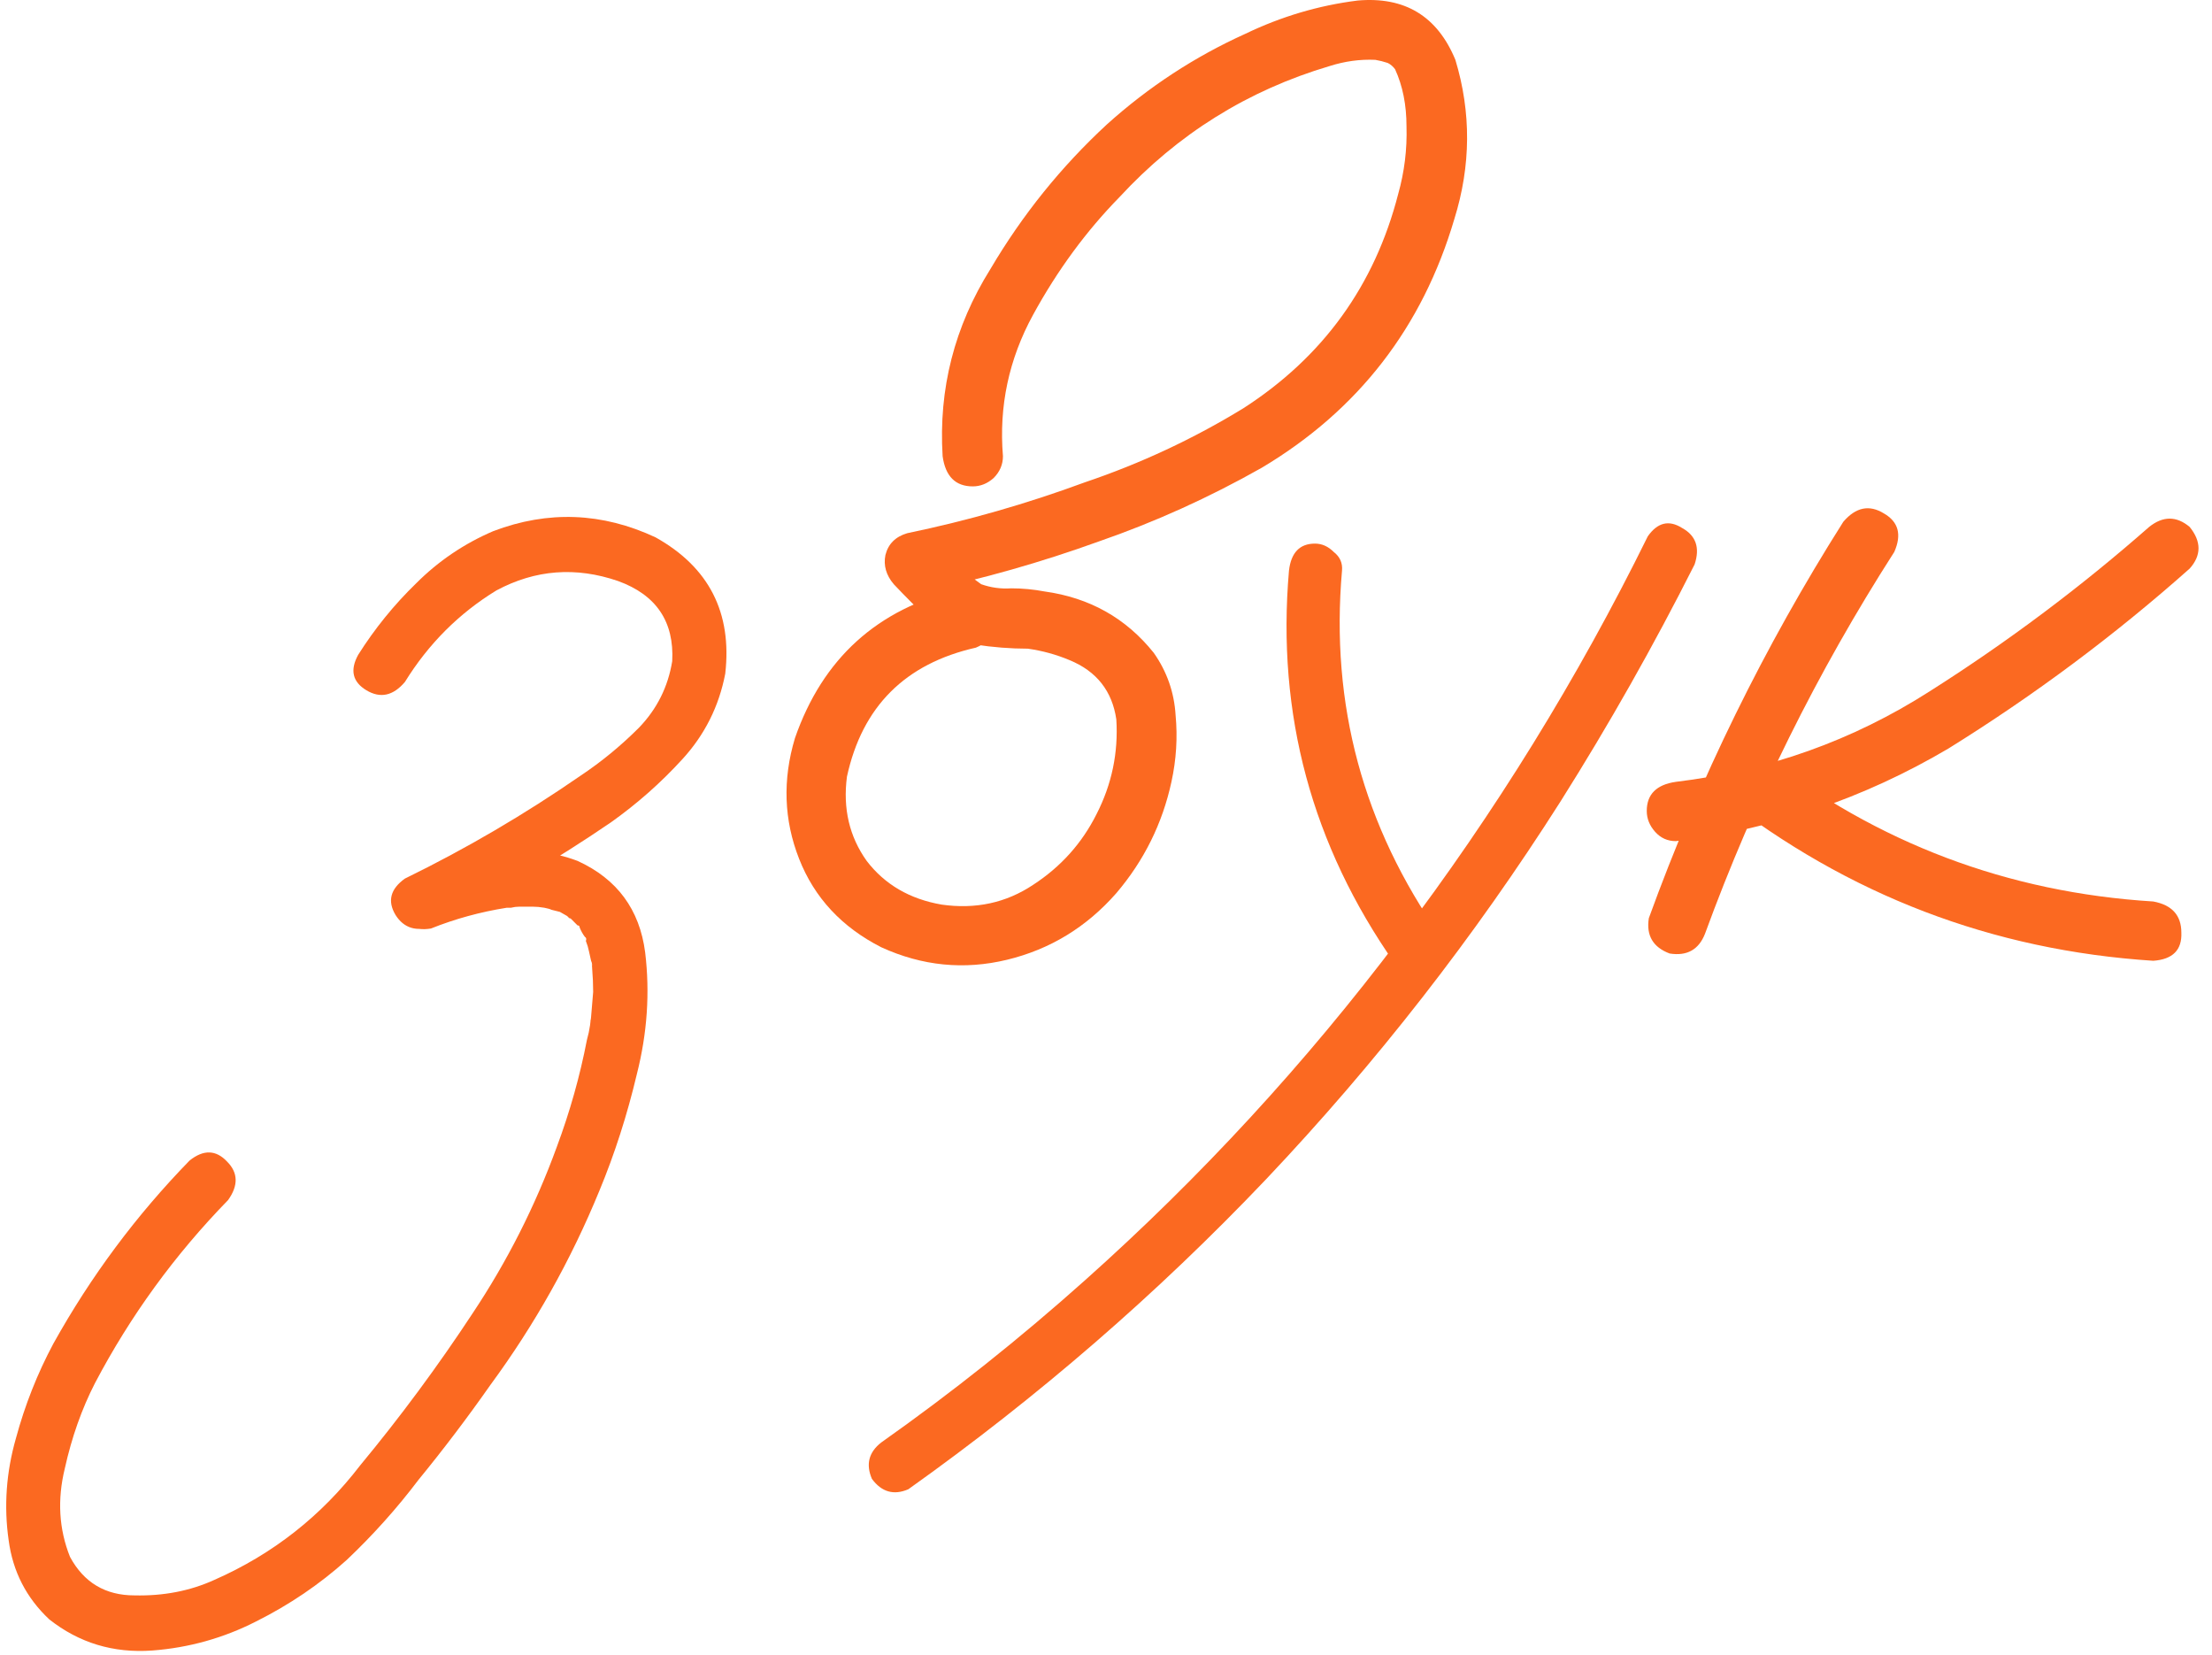
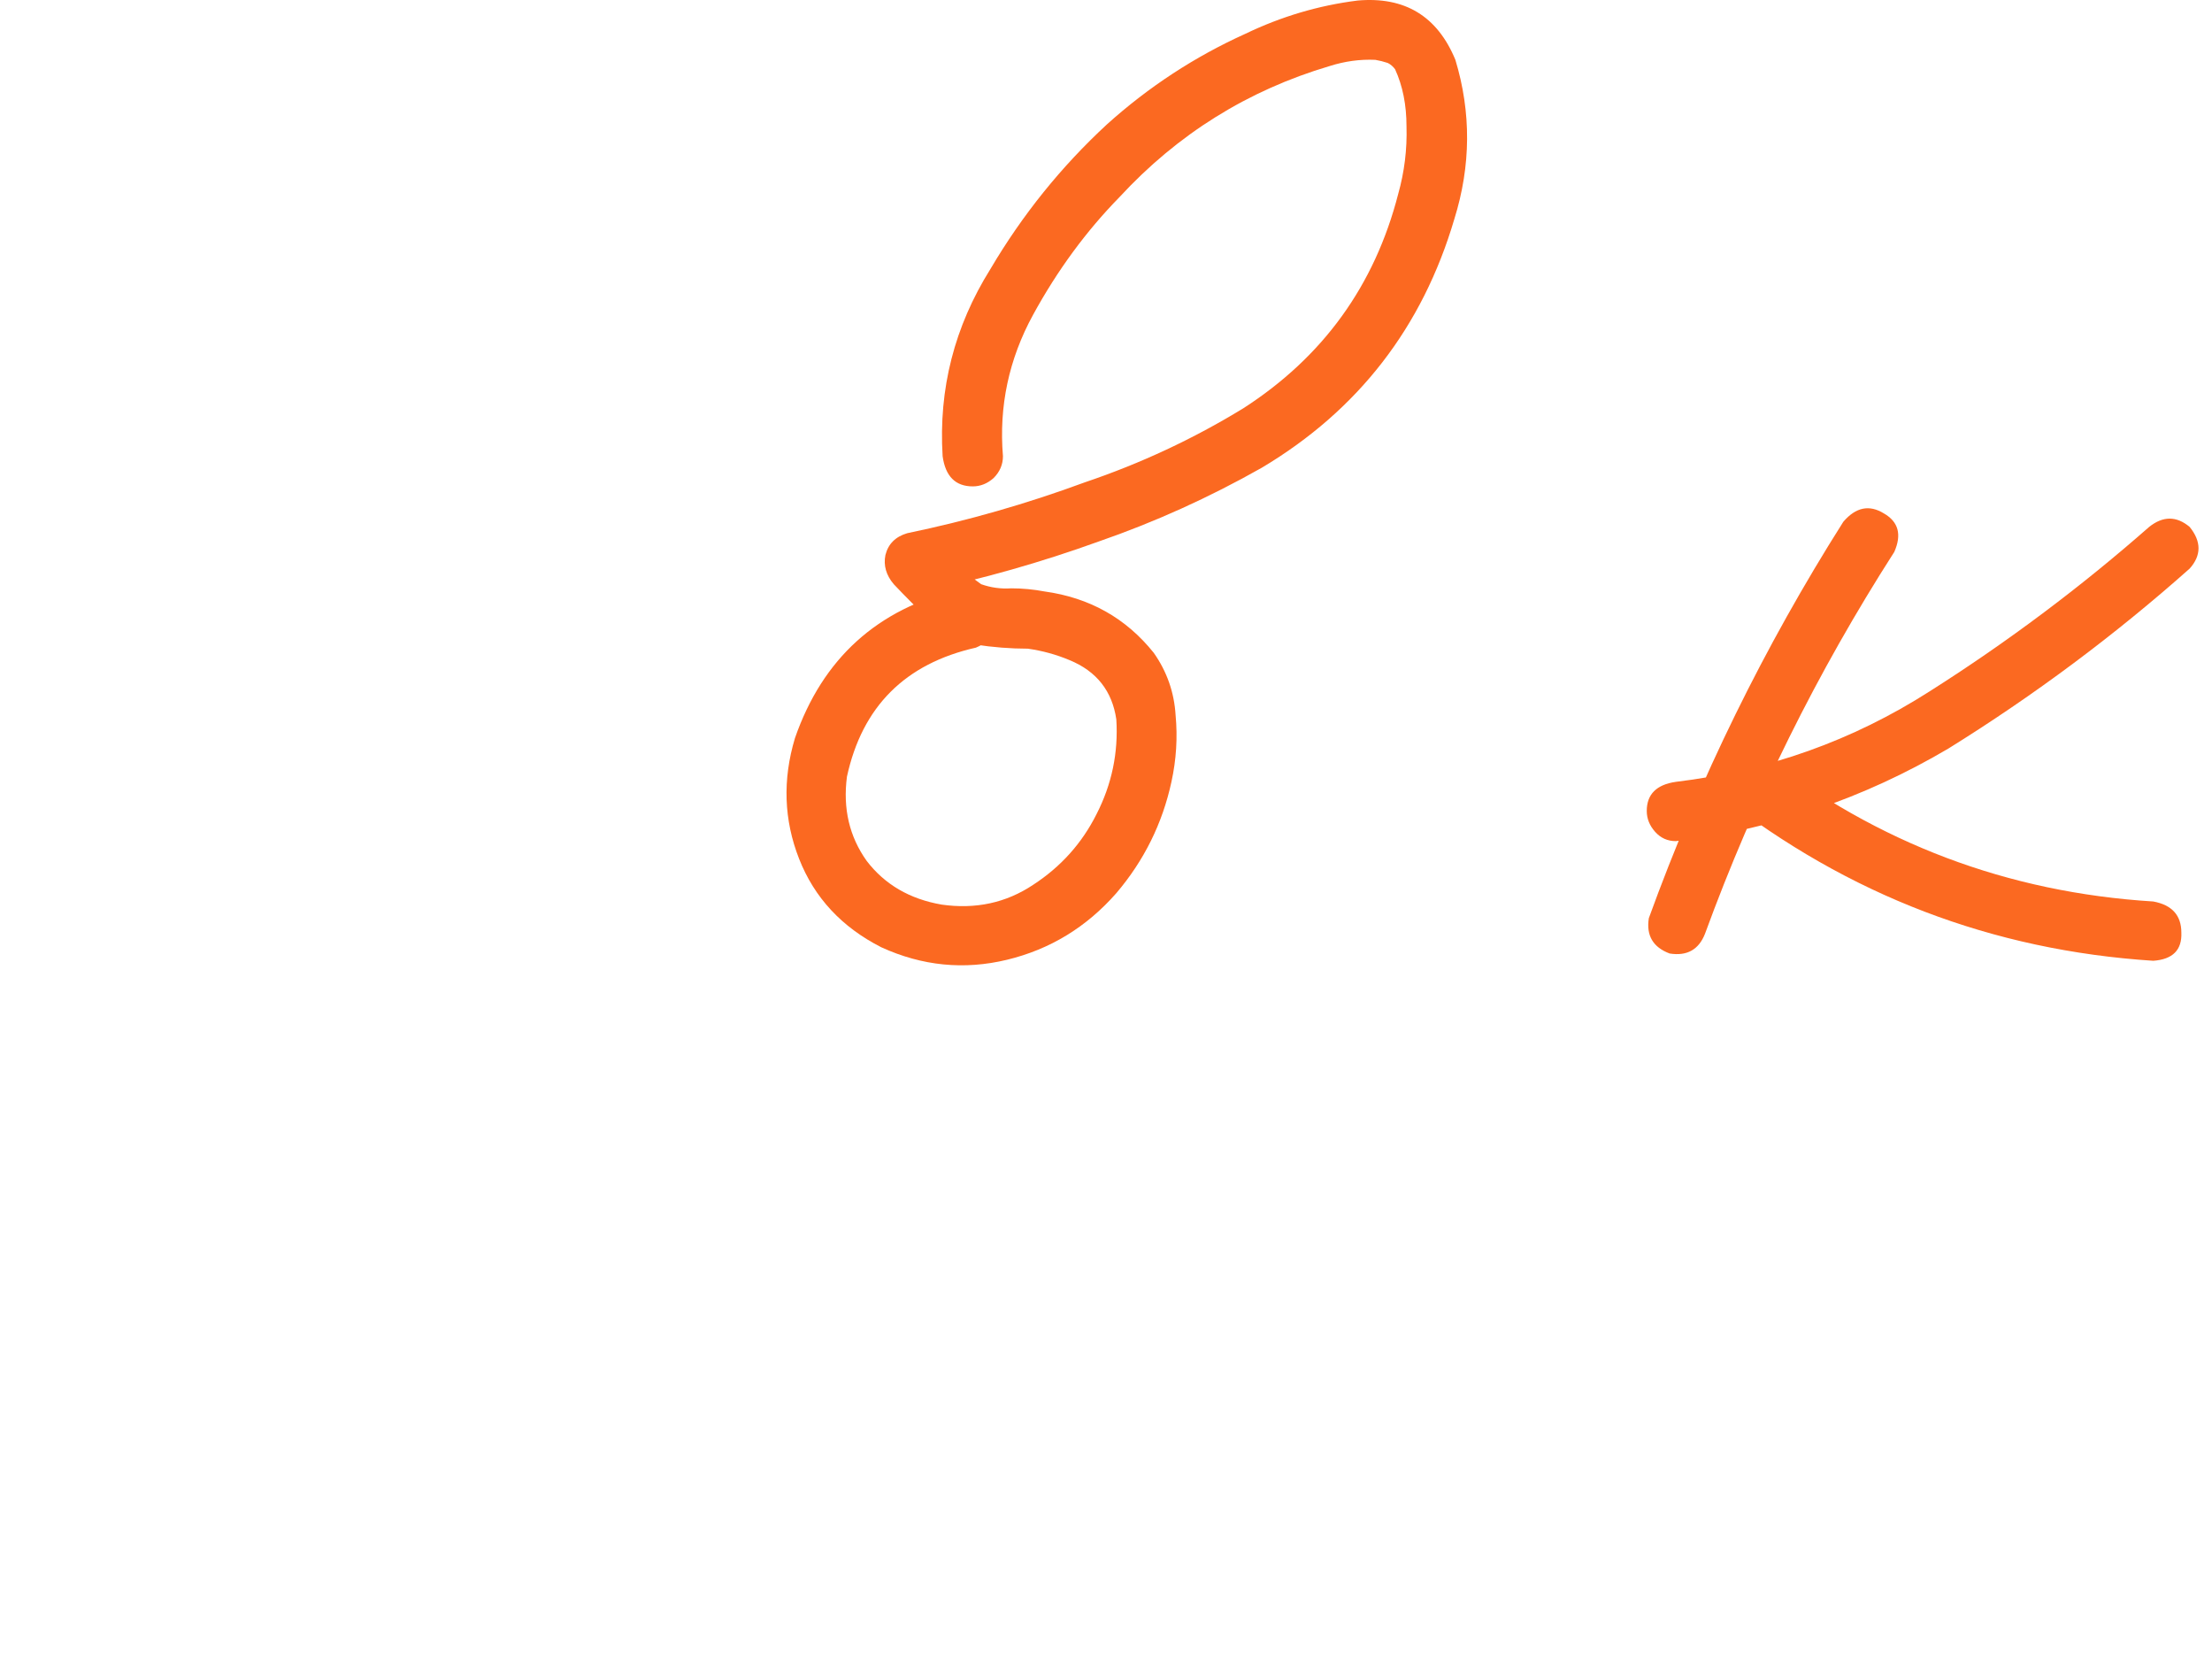
<svg xmlns="http://www.w3.org/2000/svg" width="135" height="101" viewBox="0 0 135 101" fill="none">
  <path d="M112.5 31.835C113.262 30.946 114.087 30.777 114.976 31.327C115.864 31.835 116.076 32.618 115.61 33.676C110.913 40.997 107.062 48.762 104.058 56.972C103.677 57.945 102.957 58.347 101.899 58.178C100.884 57.797 100.461 57.078 100.63 56.02C103.719 47.514 107.676 39.452 112.5 31.835ZM131.162 32.152C132.008 31.475 132.834 31.475 133.638 32.152C134.357 33.041 134.357 33.888 133.638 34.691C129.067 38.754 124.159 42.414 118.911 45.673C113.748 48.72 108.205 50.603 102.28 51.322C101.772 51.322 101.349 51.132 101.011 50.751C100.672 50.37 100.503 49.947 100.503 49.481C100.503 48.466 101.095 47.873 102.28 47.704C107.909 47.027 113.071 45.186 117.769 42.182C122.508 39.177 126.973 35.834 131.162 32.152ZM105.01 48.529C104.333 47.683 104.333 46.837 105.01 45.99C105.856 45.313 106.702 45.313 107.549 45.99C114.574 51.449 122.529 54.454 131.416 55.004C132.559 55.216 133.13 55.85 133.13 56.908C133.172 57.966 132.601 58.538 131.416 58.622C121.598 57.987 112.796 54.623 105.01 48.529Z" fill="#FB6921" />
-   <path d="M78.667 34.818C78.794 33.718 79.323 33.168 80.254 33.168C80.677 33.168 81.058 33.337 81.397 33.676C81.777 33.972 81.947 34.353 81.904 34.818C81.185 42.986 83.195 50.434 87.935 57.162C88.358 58.051 88.167 58.791 87.363 59.384C86.475 59.765 85.734 59.574 85.142 58.812C80.064 51.576 77.905 43.578 78.667 34.818ZM100.566 32.724C101.159 31.877 101.857 31.708 102.661 32.216C103.507 32.681 103.761 33.422 103.423 34.438C100.926 39.389 98.197 44.213 95.234 48.91C89.987 57.162 83.999 64.843 77.27 71.952C70.627 78.935 63.348 85.24 55.435 90.868C54.546 91.249 53.805 91.037 53.213 90.233C52.832 89.345 53.023 88.604 53.784 88.012C58.101 84.965 62.248 81.664 66.226 78.109C73.293 71.804 79.683 64.864 85.395 57.289C91.235 49.587 96.292 41.399 100.566 32.724Z" fill="#FB6921" />
  <path d="M58.545 35.961C59.645 35.792 60.407 36.215 60.83 37.23C60.999 38.331 60.576 39.092 59.56 39.516C55.244 40.489 52.62 43.112 51.69 47.387C51.435 49.333 51.838 51.047 52.895 52.528C53.996 53.967 55.519 54.856 57.466 55.194C59.539 55.49 61.401 55.089 63.052 53.988C64.745 52.888 66.035 51.449 66.924 49.672C67.855 47.852 68.257 45.927 68.13 43.895C67.876 42.16 66.924 40.954 65.273 40.277C64.469 39.939 63.623 39.706 62.734 39.579C61.676 39.579 60.597 39.494 59.497 39.325C58.439 39.071 57.529 38.585 56.768 37.865C56.006 37.146 55.265 36.405 54.546 35.644C54.08 35.093 53.911 34.501 54.038 33.866C54.207 33.189 54.652 32.745 55.371 32.533C59.053 31.771 62.671 30.735 66.226 29.423C69.611 28.28 72.827 26.778 75.874 24.916C80.741 21.784 83.893 17.426 85.332 11.84C85.713 10.486 85.882 9.11 85.84 7.714C85.84 6.402 85.607 5.238 85.142 4.223C85.015 4.053 84.867 3.926 84.697 3.842C84.443 3.757 84.189 3.694 83.936 3.651C83.005 3.609 82.074 3.736 81.143 4.032C76.149 5.513 71.875 8.179 68.32 12.03C66.289 14.104 64.533 16.495 63.052 19.203C61.571 21.911 60.957 24.789 61.211 27.836C61.211 28.344 61.02 28.788 60.64 29.169C60.259 29.507 59.836 29.677 59.37 29.677C58.312 29.677 57.699 29.063 57.529 27.836C57.275 23.731 58.249 19.922 60.449 16.41C62.396 13.109 64.766 10.168 67.559 7.587C70.098 5.302 72.912 3.461 76.001 2.064C78.201 1.006 80.487 0.329 82.856 0.033C85.734 -0.221 87.723 0.985 88.823 3.651C89.796 6.867 89.775 10.105 88.76 13.363C86.813 19.965 82.899 25.022 77.017 28.534C73.8 30.354 70.478 31.856 67.051 33.041C63.538 34.31 59.963 35.326 56.323 36.088C56.577 35.072 56.852 34.057 57.148 33.041C57.953 34.057 58.862 34.924 59.878 35.644C60.47 35.855 61.084 35.94 61.719 35.897C62.396 35.897 63.073 35.961 63.75 36.088C66.501 36.469 68.722 37.717 70.415 39.833C71.219 40.975 71.663 42.245 71.748 43.642C71.875 44.996 71.79 46.35 71.494 47.704C70.944 50.243 69.823 52.507 68.13 54.496C66.31 56.57 64.088 57.924 61.465 58.559C58.841 59.193 56.281 58.939 53.784 57.797C51.372 56.57 49.7 54.771 48.77 52.401C47.839 50.032 47.754 47.577 48.516 45.038C50.208 40.172 53.551 37.146 58.545 35.961Z" fill="#FB6921" />
-   <path d="M26.426 56.527C25.41 56.866 24.649 56.633 24.141 55.829C23.633 54.983 23.823 54.242 24.712 53.607C28.436 51.788 32.012 49.693 35.44 47.323C36.709 46.477 37.894 45.503 38.994 44.403C40.095 43.261 40.772 41.906 41.026 40.341C41.153 37.929 40.052 36.299 37.725 35.453C35.143 34.564 32.668 34.755 30.298 36.024C28.013 37.421 26.151 39.283 24.712 41.61C23.993 42.457 23.21 42.626 22.363 42.118C21.517 41.61 21.348 40.891 21.856 39.96C22.871 38.352 24.056 36.892 25.41 35.58C26.765 34.226 28.33 33.168 30.108 32.406C33.451 31.137 36.752 31.264 40.01 32.787C43.268 34.607 44.686 37.378 44.263 41.102C43.882 43.091 43.014 44.826 41.66 46.307C40.349 47.746 38.889 49.037 37.28 50.18C33.81 52.549 30.192 54.665 26.426 56.527ZM26.299 56.654C25.283 56.823 24.585 56.443 24.204 55.512C24.035 54.496 24.437 53.798 25.41 53.417C26.934 52.824 28.563 52.38 30.298 52.084C32.033 51.788 33.683 51.936 35.249 52.528C37.661 53.628 39.037 55.49 39.375 58.114C39.671 60.569 39.502 63.044 38.867 65.541C38.275 68.038 37.513 70.407 36.582 72.65C34.847 76.882 32.626 80.839 29.917 84.52C28.521 86.509 27.061 88.435 25.537 90.297C24.225 92.032 22.765 93.661 21.157 95.184C19.507 96.666 17.666 97.914 15.635 98.93C13.646 99.945 11.53 100.538 9.287 100.707C6.917 100.876 4.823 100.241 3.003 98.803C1.607 97.491 0.781 95.883 0.528 93.978C0.231 91.905 0.379 89.831 0.972 87.758C1.522 85.726 2.284 83.801 3.257 81.981C5.542 77.876 8.314 74.153 11.572 70.809C12.419 70.132 13.181 70.153 13.858 70.873C14.535 71.55 14.556 72.333 13.921 73.222C10.663 76.565 7.954 80.289 5.796 84.393C4.992 85.959 4.378 87.694 3.955 89.599C3.49 91.503 3.596 93.301 4.273 94.994C5.119 96.56 6.431 97.343 8.208 97.343C9.986 97.385 11.615 97.068 13.096 96.391C16.651 94.825 19.613 92.497 21.983 89.408C24.437 86.446 26.722 83.357 28.838 80.141C30.954 76.967 32.668 73.581 33.98 69.984C34.784 67.826 35.397 65.647 35.821 63.446C35.905 63.15 35.969 62.854 36.011 62.557C36.053 62.261 36.053 62.198 36.011 62.367C36.053 62.24 36.074 62.134 36.074 62.05C36.117 61.542 36.159 61.034 36.201 60.526C36.201 60.061 36.18 59.574 36.138 59.066C36.138 58.939 36.117 58.812 36.074 58.685C36.117 58.897 36.138 58.961 36.138 58.876C36.138 58.791 36.117 58.707 36.074 58.622C36.032 58.453 35.99 58.262 35.947 58.051C35.905 57.839 35.842 57.627 35.757 57.416C35.799 57.289 35.778 57.204 35.694 57.162C35.567 56.993 35.461 56.802 35.376 56.591C35.376 56.506 35.334 56.464 35.249 56.464C35.08 56.294 34.932 56.146 34.805 56.019C34.678 55.892 34.657 55.871 34.741 55.956C34.868 56.041 34.868 56.062 34.741 56.019C34.699 55.977 34.657 55.935 34.614 55.892C34.318 55.723 34.17 55.639 34.17 55.639C34.17 55.639 34.001 55.596 33.662 55.512C33.578 55.469 33.429 55.427 33.218 55.385C33.049 55.342 33.049 55.342 33.218 55.385C32.964 55.342 32.731 55.321 32.52 55.321C32.266 55.321 31.991 55.321 31.695 55.321C31.525 55.321 31.356 55.342 31.187 55.385C31.187 55.385 31.123 55.385 30.996 55.385C30.869 55.385 30.848 55.385 30.933 55.385C29.325 55.639 27.78 56.062 26.299 56.654Z" fill="#FB6921" />
</svg>